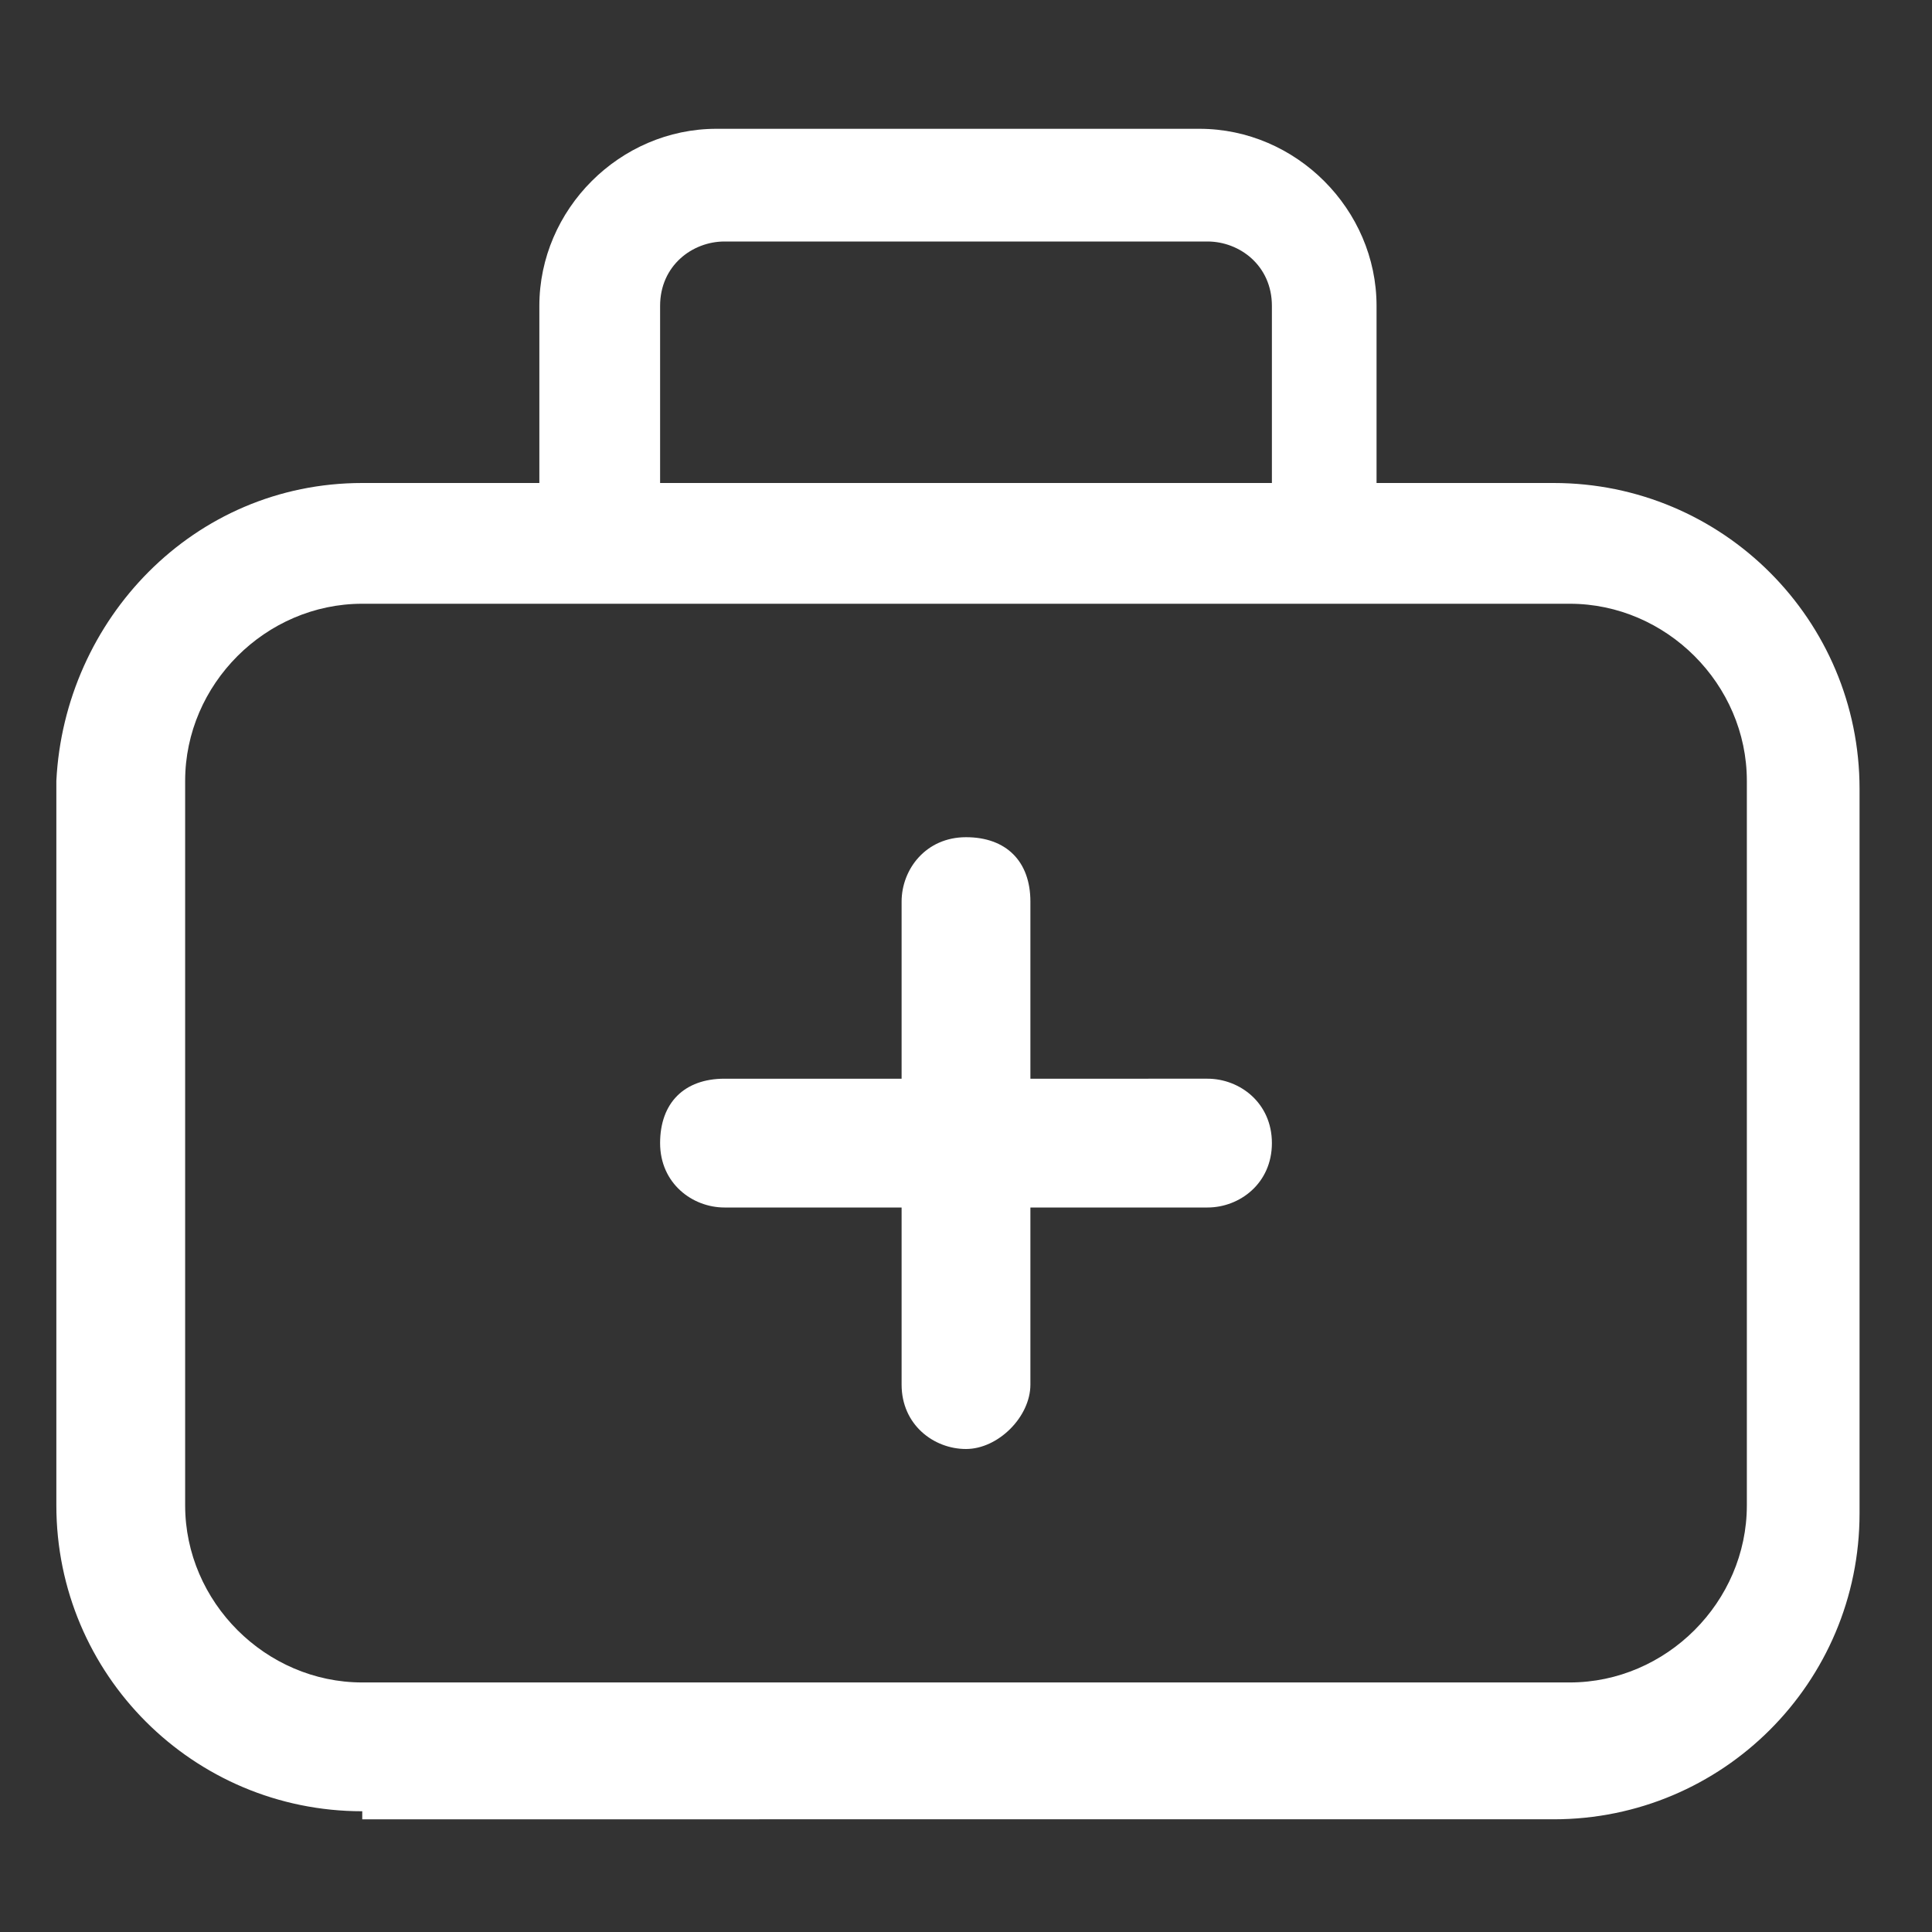
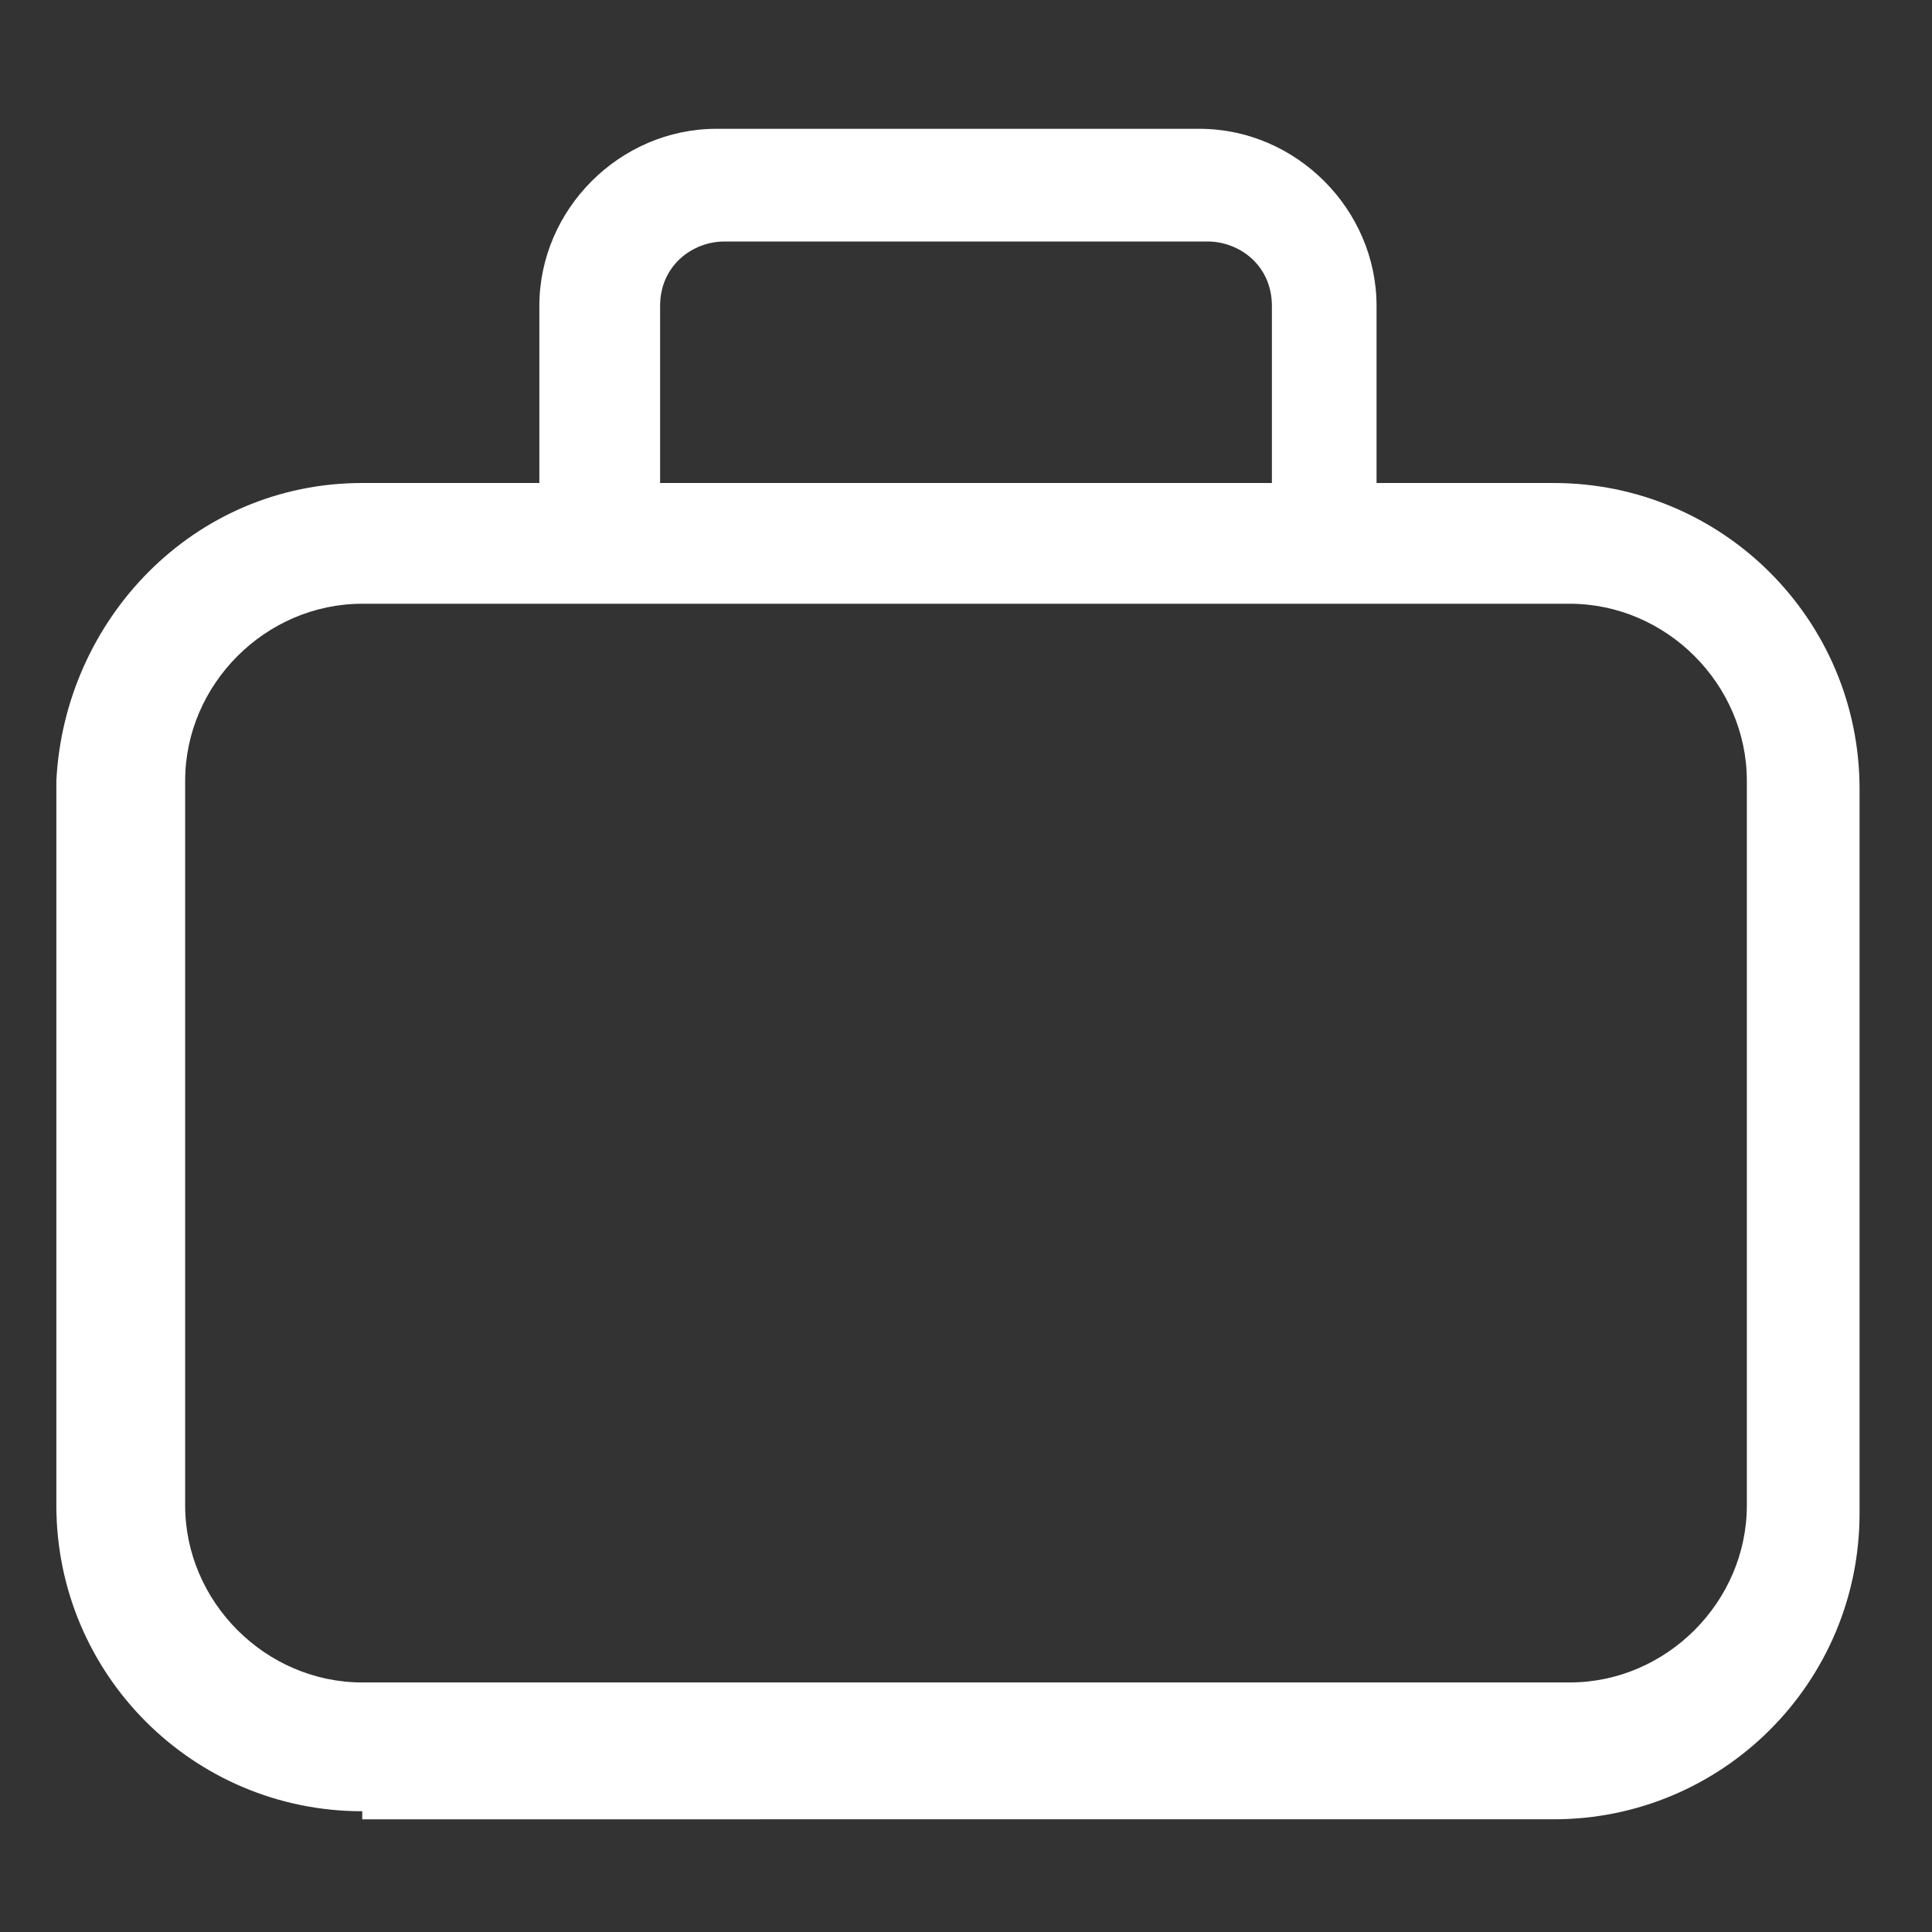
<svg xmlns="http://www.w3.org/2000/svg" version="1.1" id="Regular" x="0px" y="0px" viewBox="0 0 24 24" style="enable-background:new 0 0 24 24;" xml:space="preserve">
  <rect x="0" y="0" width="24" height="24" fill="#333333" stroke="none" />
  <style type="text/css">
	.st0{fill:#FFFFFF;}
</style>
  <title>hospital-first-aid</title>
  <g>
    <path class="st0" d="M4.5,22.5c-2.1,0-3.8-1.7-3.8-3.8v-9C0.8,7.7,2.4,6,4.5,6h2.2V3.8c0-1.2,1-2.2,2.2-2.2h6c1.2,0,2.2,1,2.2,2.2   V6h2.2c2.1,0,3.8,1.7,3.8,3.8v9c0,2.1-1.7,3.8-3.8,3.8H4.5z M4.5,7.5c-1.2,0-2.2,1-2.2,2.2v9c0,1.2,1,2.2,2.2,2.2h15   c1.2,0,2.2-1,2.2-2.2v-9c0-1.2-1-2.2-2.2-2.2H4.5z M15.8,6V3.8C15.8,3.3,15.4,3,15,3H9C8.6,3,8.2,3.3,8.2,3.8V6H15.8z" />
-     <path class="st0" d="M12,18c-0.4,0-0.8-0.3-0.8-0.8V15H9c-0.4,0-0.8-0.3-0.8-0.8s0.3-0.8,0.8-0.8h2.2v-2.2c0-0.4,0.3-0.8,0.8-0.8   s0.8,0.3,0.8,0.8v2.2H15c0.4,0,0.8,0.3,0.8,0.8S15.4,15,15,15h-2.2v2.2C12.8,17.6,12.4,18,12,18z" />
  </g>
</svg>